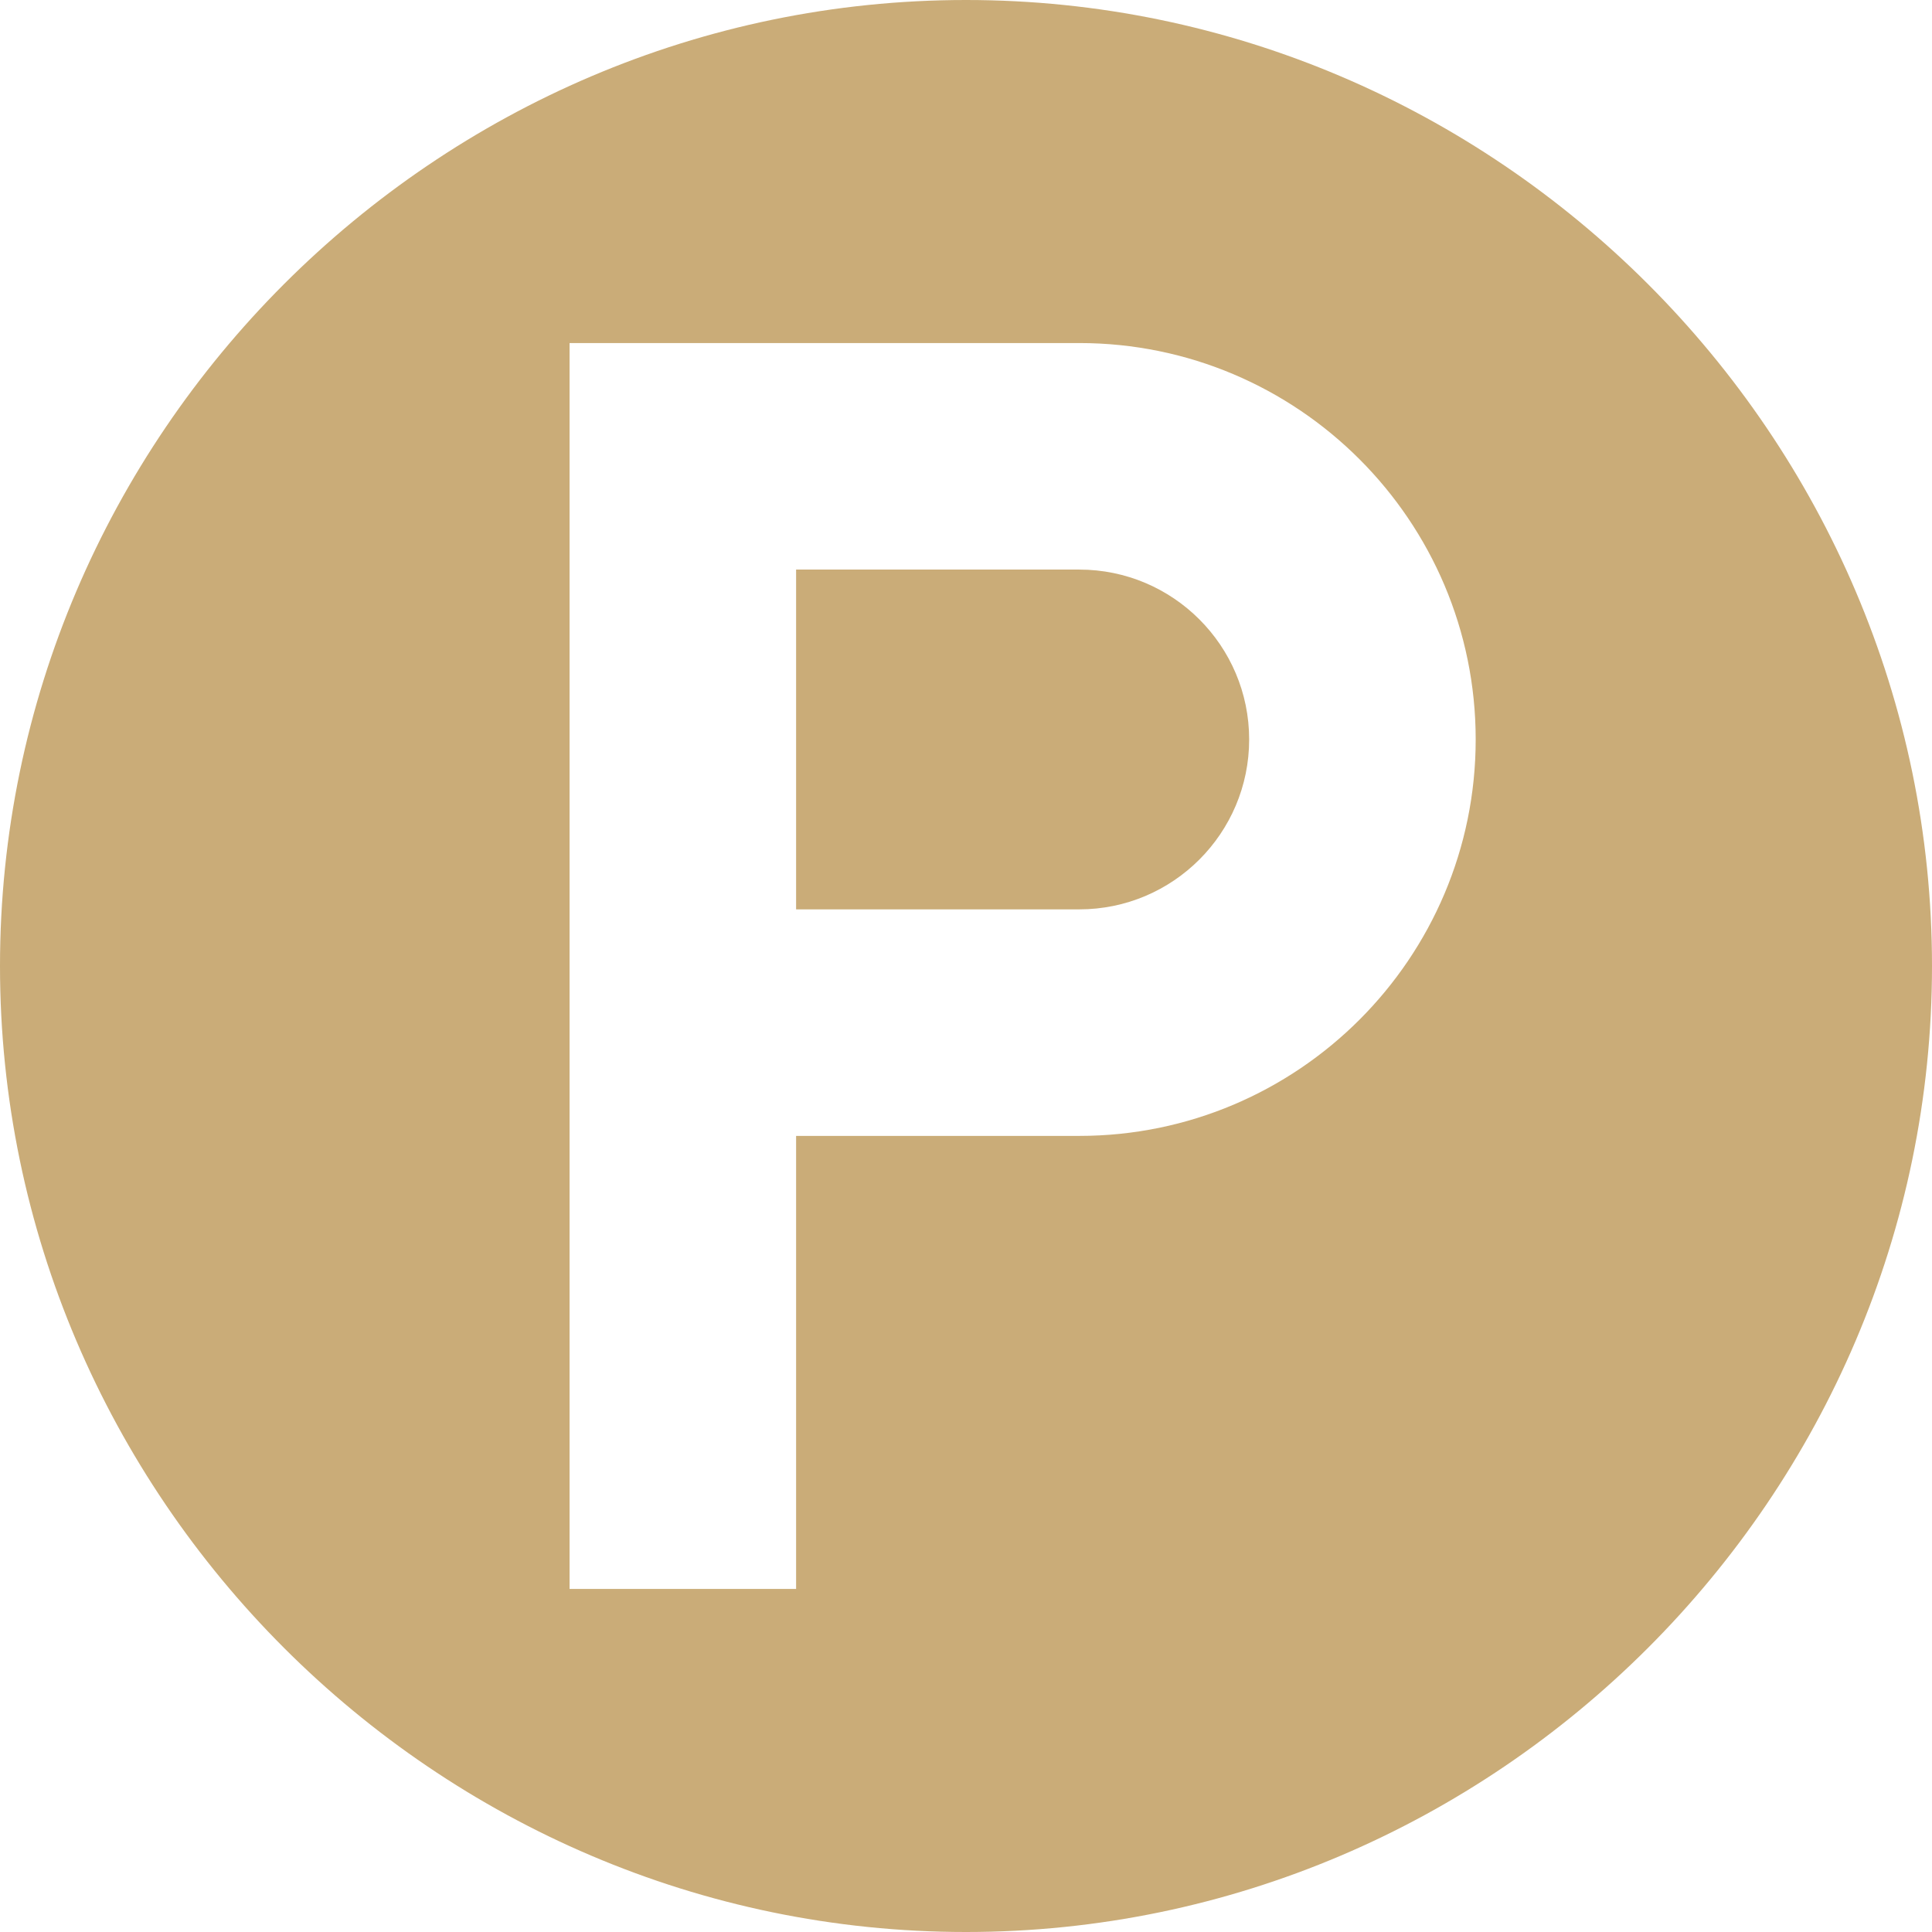
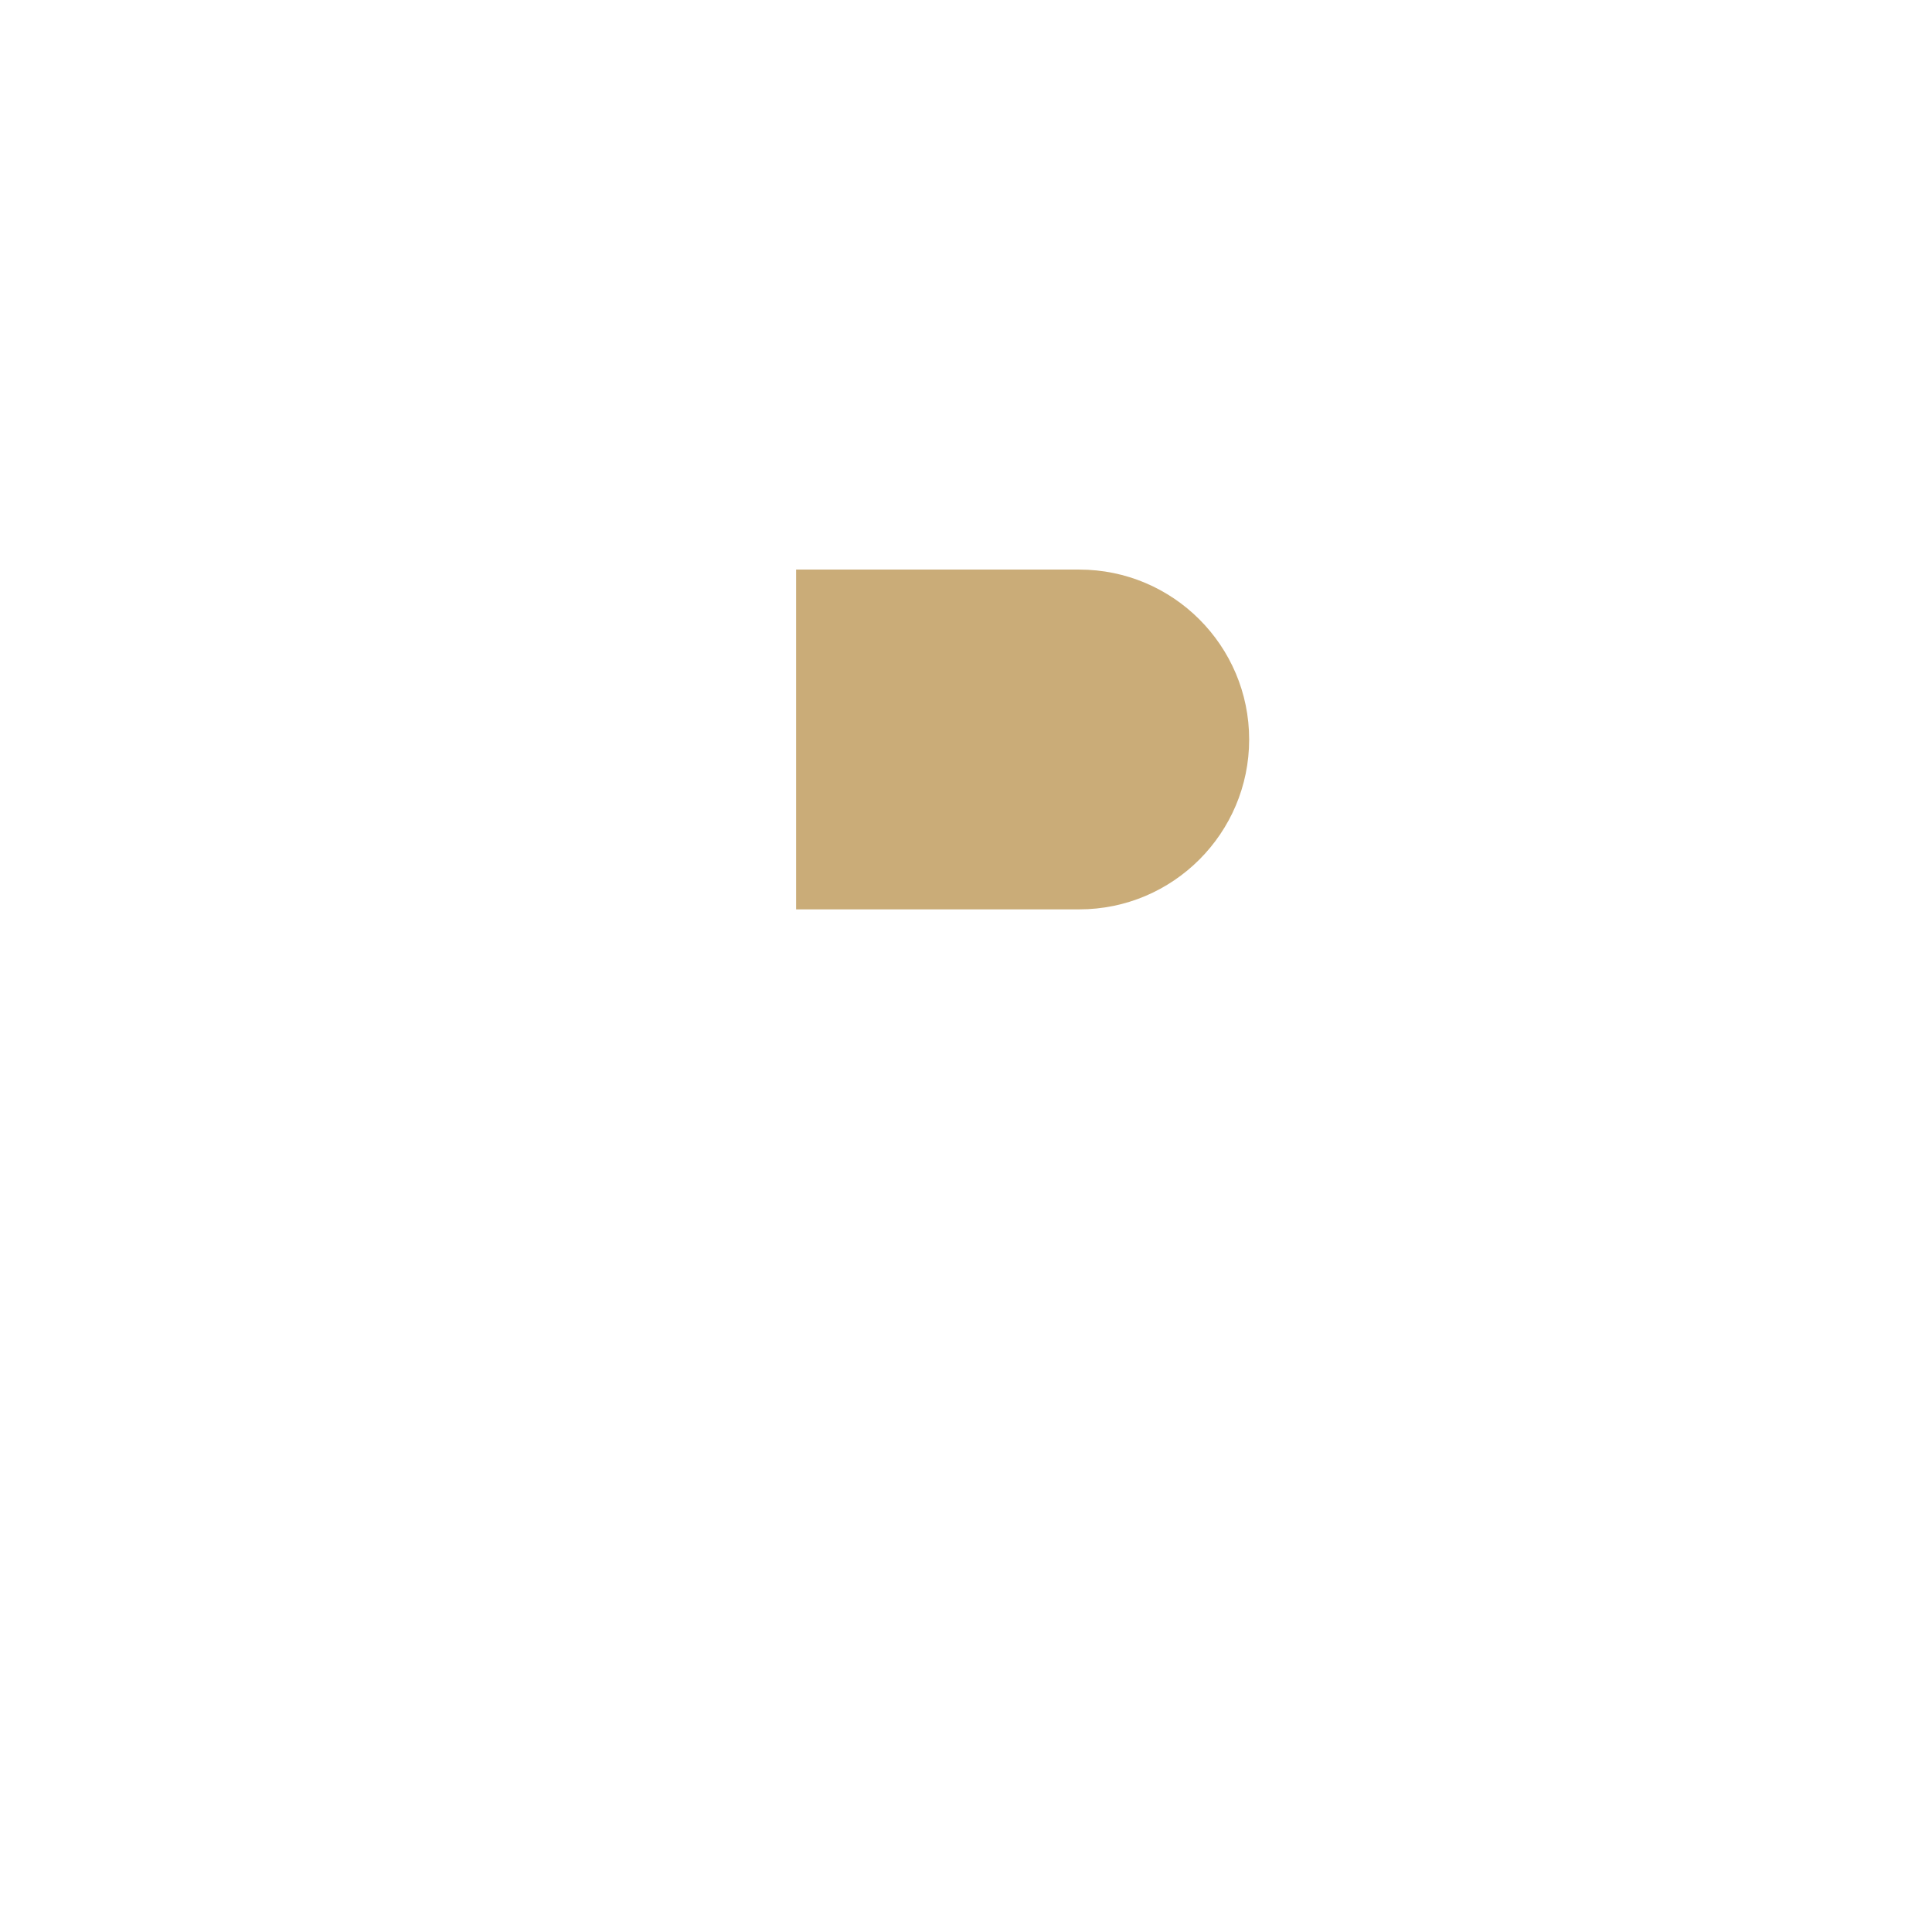
<svg xmlns="http://www.w3.org/2000/svg" id="Calque_2" data-name="Calque 2" viewBox="0 0 29.68 29.68">
  <defs>
    <style>
      .cls-1 {
        fill: #caac78;
      }
    </style>
  </defs>
  <g id="Calque_1-2" data-name="Calque 1">
    <g>
      <path class="cls-1" d="M16.58,8.75h-4.35v5.22h4.35c1.44,0,2.61-1.17,2.61-2.61s-1.17-2.61-2.61-2.61Z" />
-       <path class="cls-1" d="M14.84,0C6.69,0,0,6.69,0,14.84s6.69,14.84,14.84,14.84,14.84-6.69,14.84-14.84S22.99,0,14.84,0ZM16.58,17.45h-4.35v6.96h-3.48V5.27h7.83c3.36,0,6.09,2.73,6.09,6.09s-2.73,6.09-6.09,6.09Z" />
    </g>
  </g>
</svg>